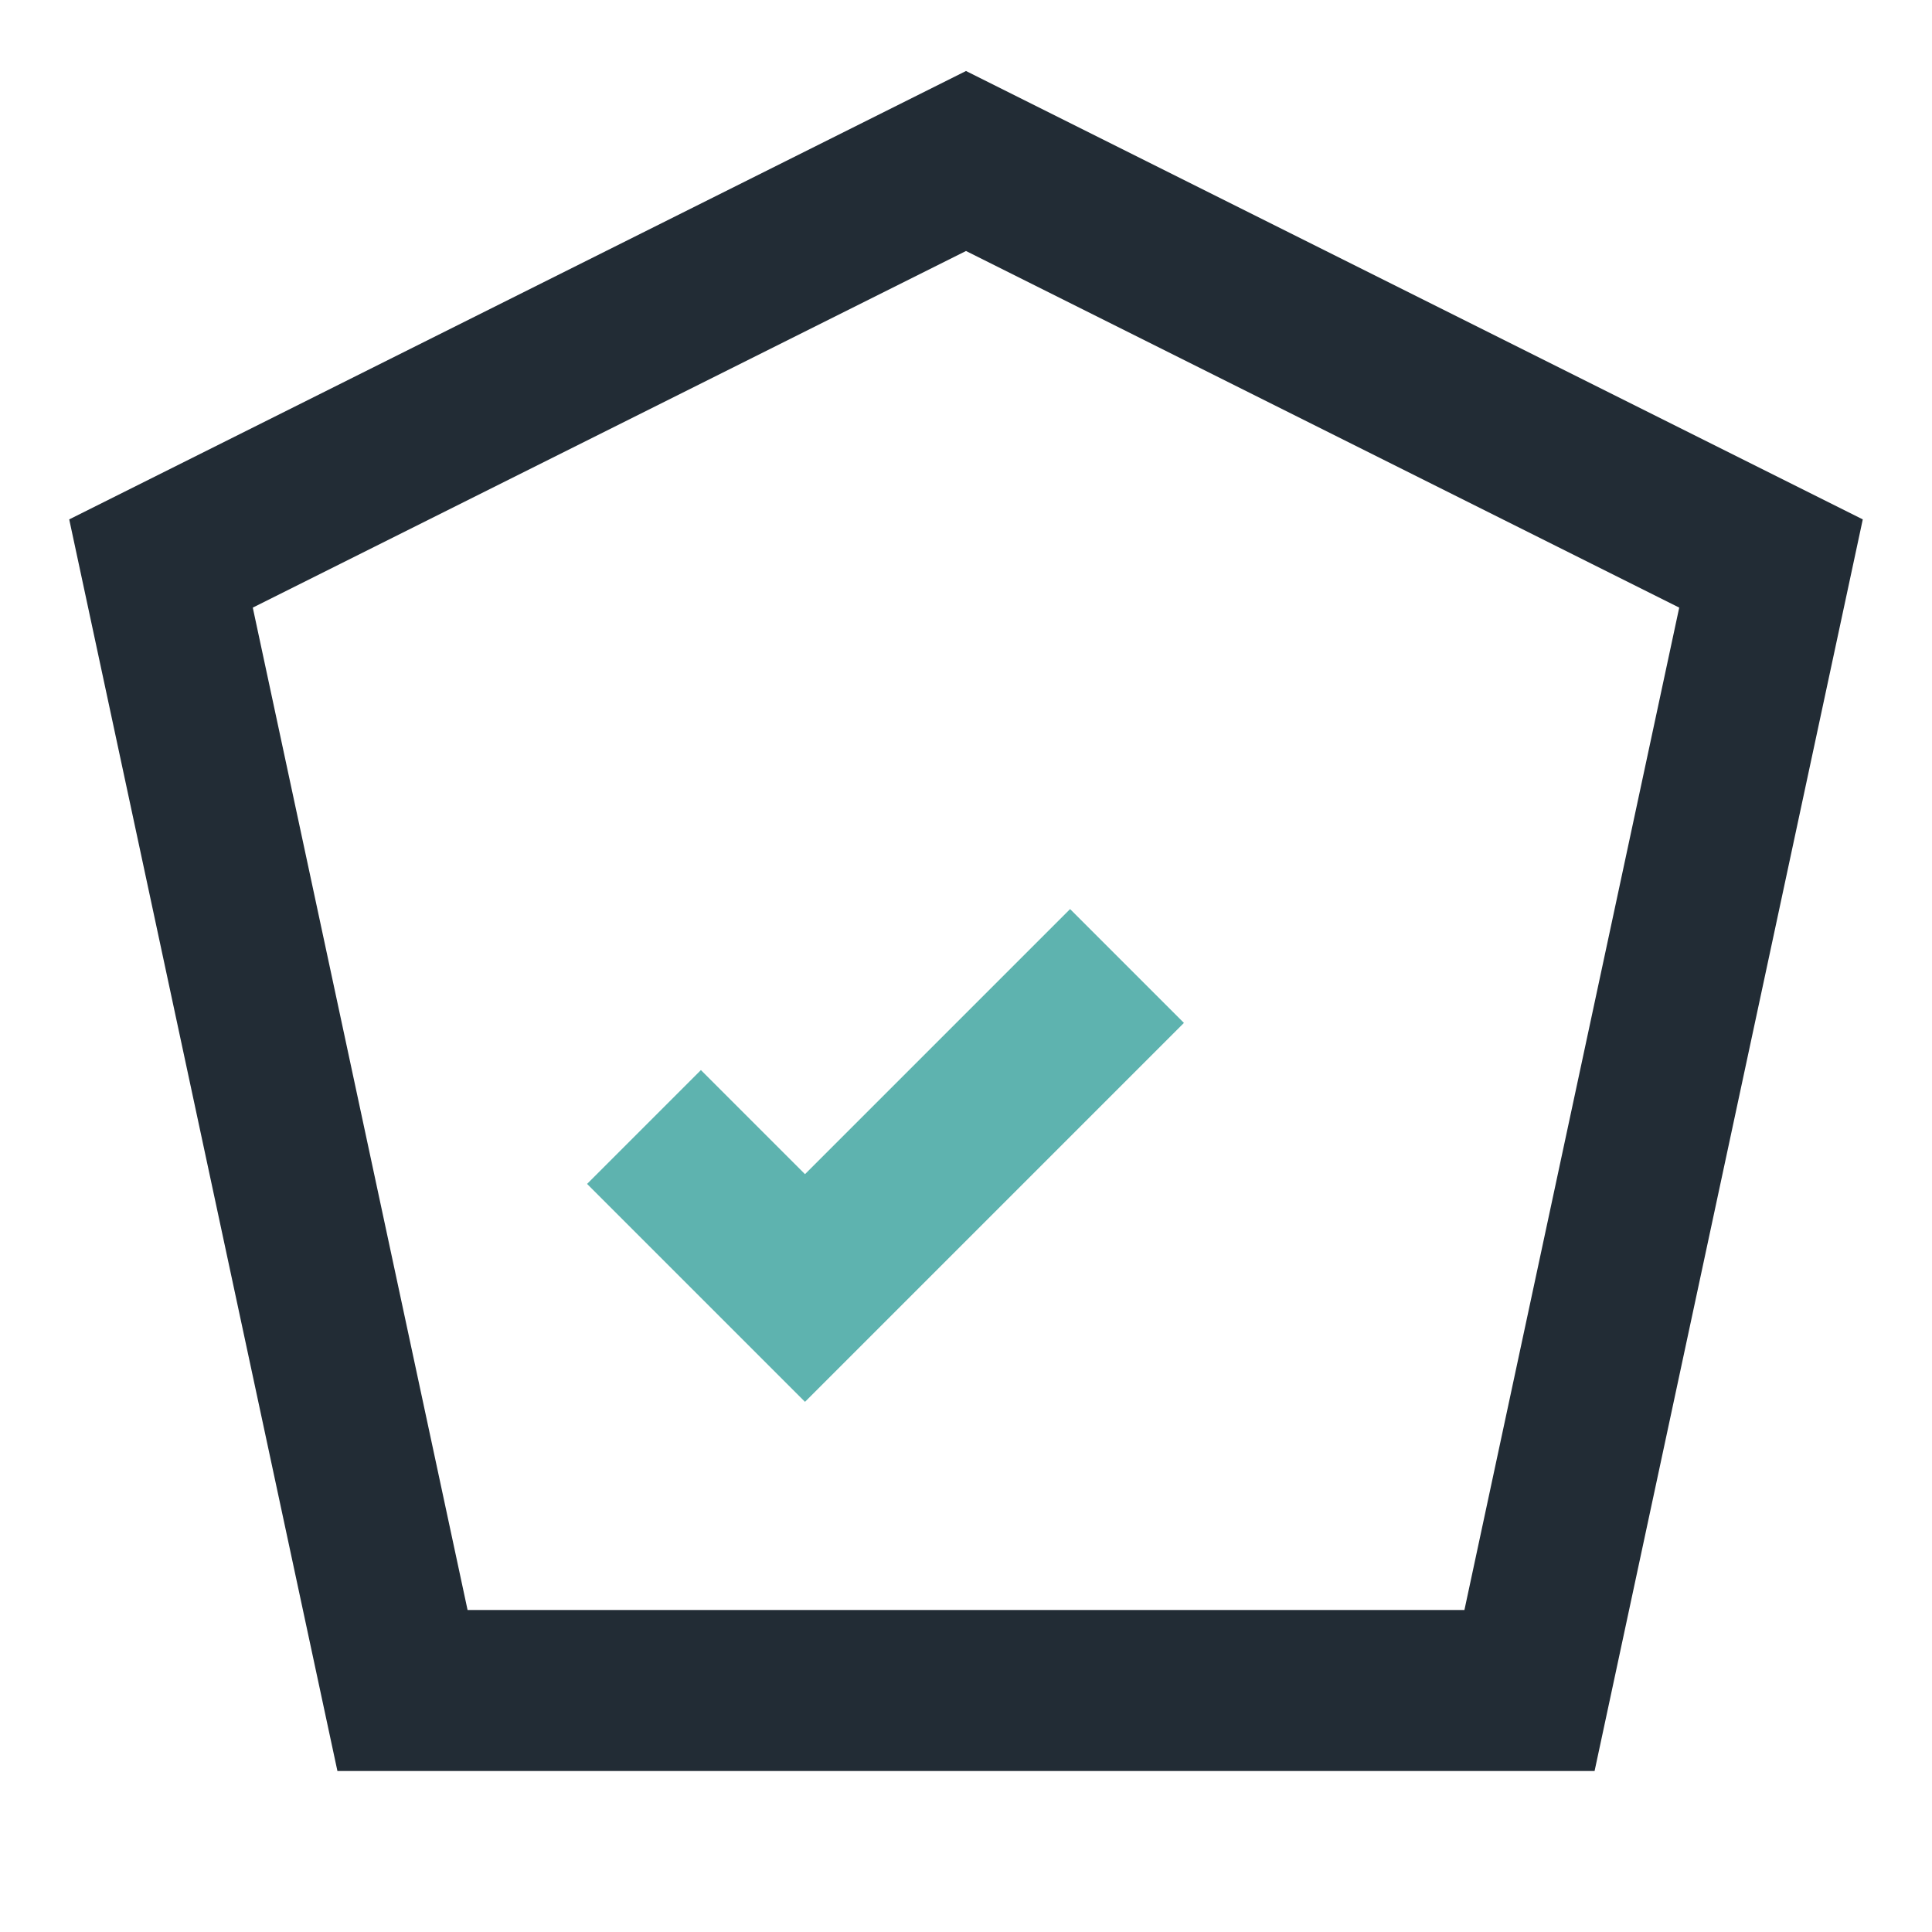
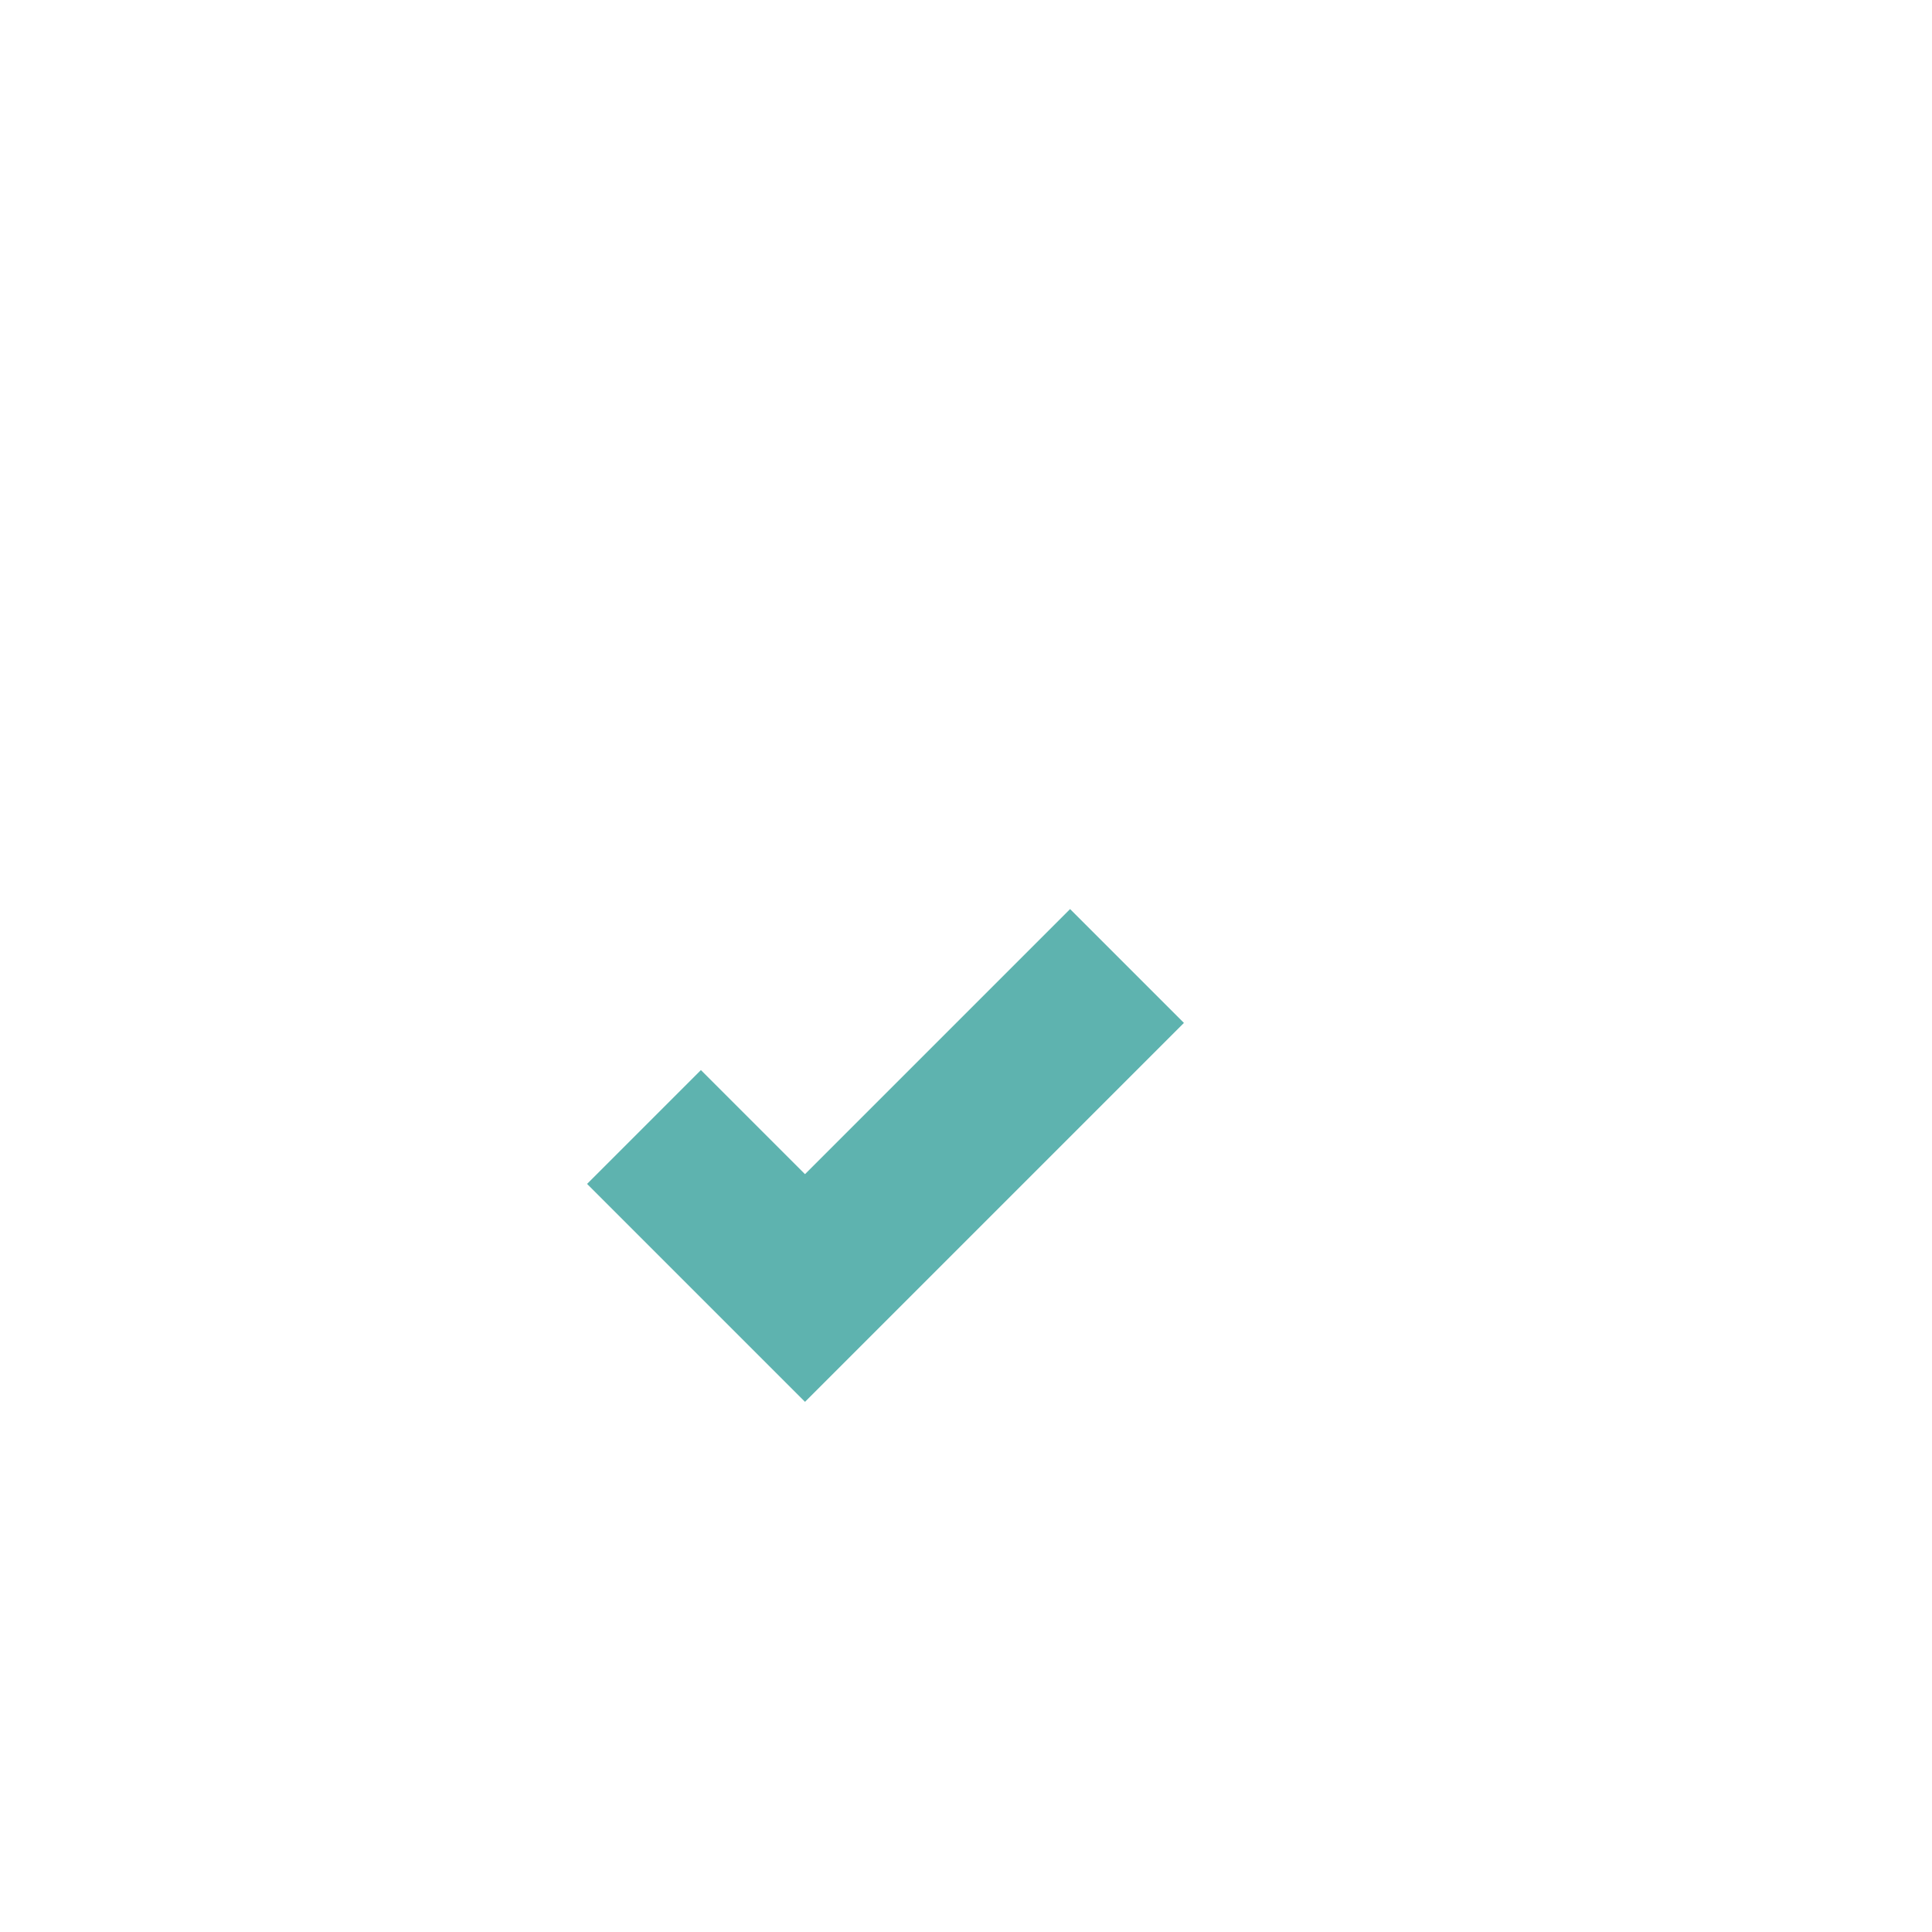
<svg xmlns="http://www.w3.org/2000/svg" width="24" height="24" viewBox="0 0 24 24">
-   <polygon points="12,2 22,7 19,21 5,21 2,7" fill="none" stroke="#222C35" stroke-width="2" />
  <path d="M8 14l2 2 4-4" stroke="#5EB3AF" stroke-width="2" fill="none" />
</svg>